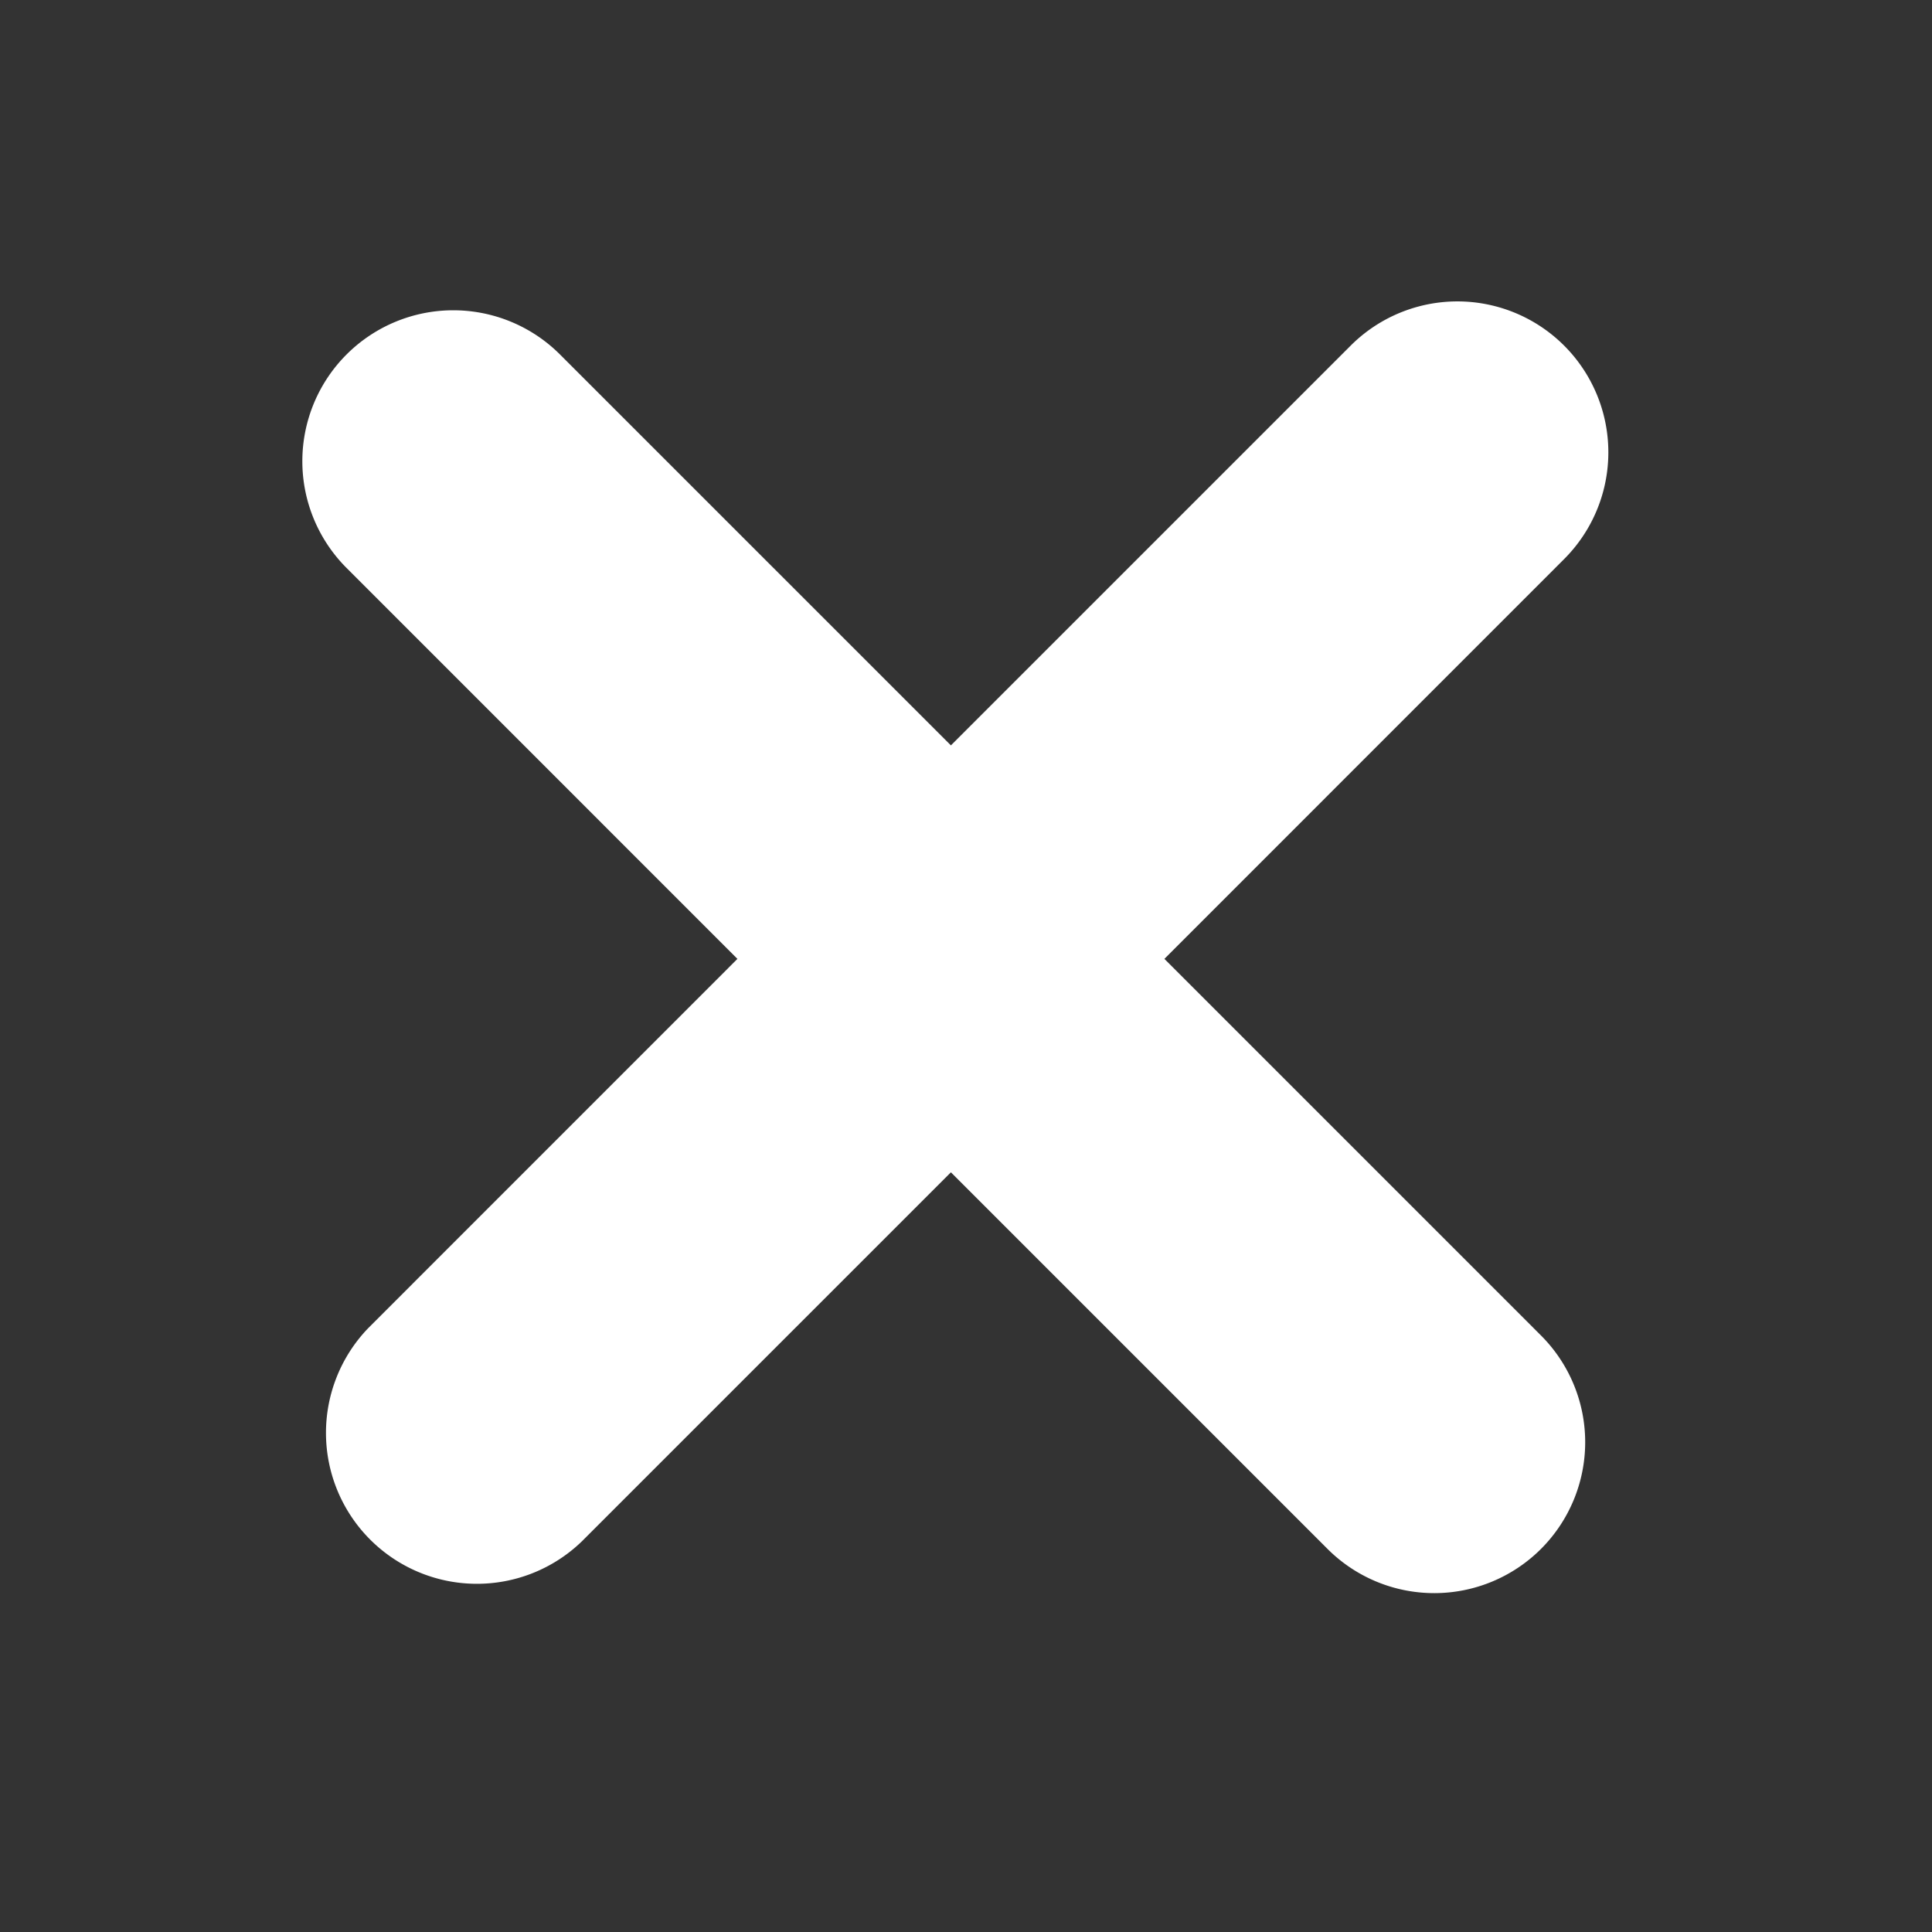
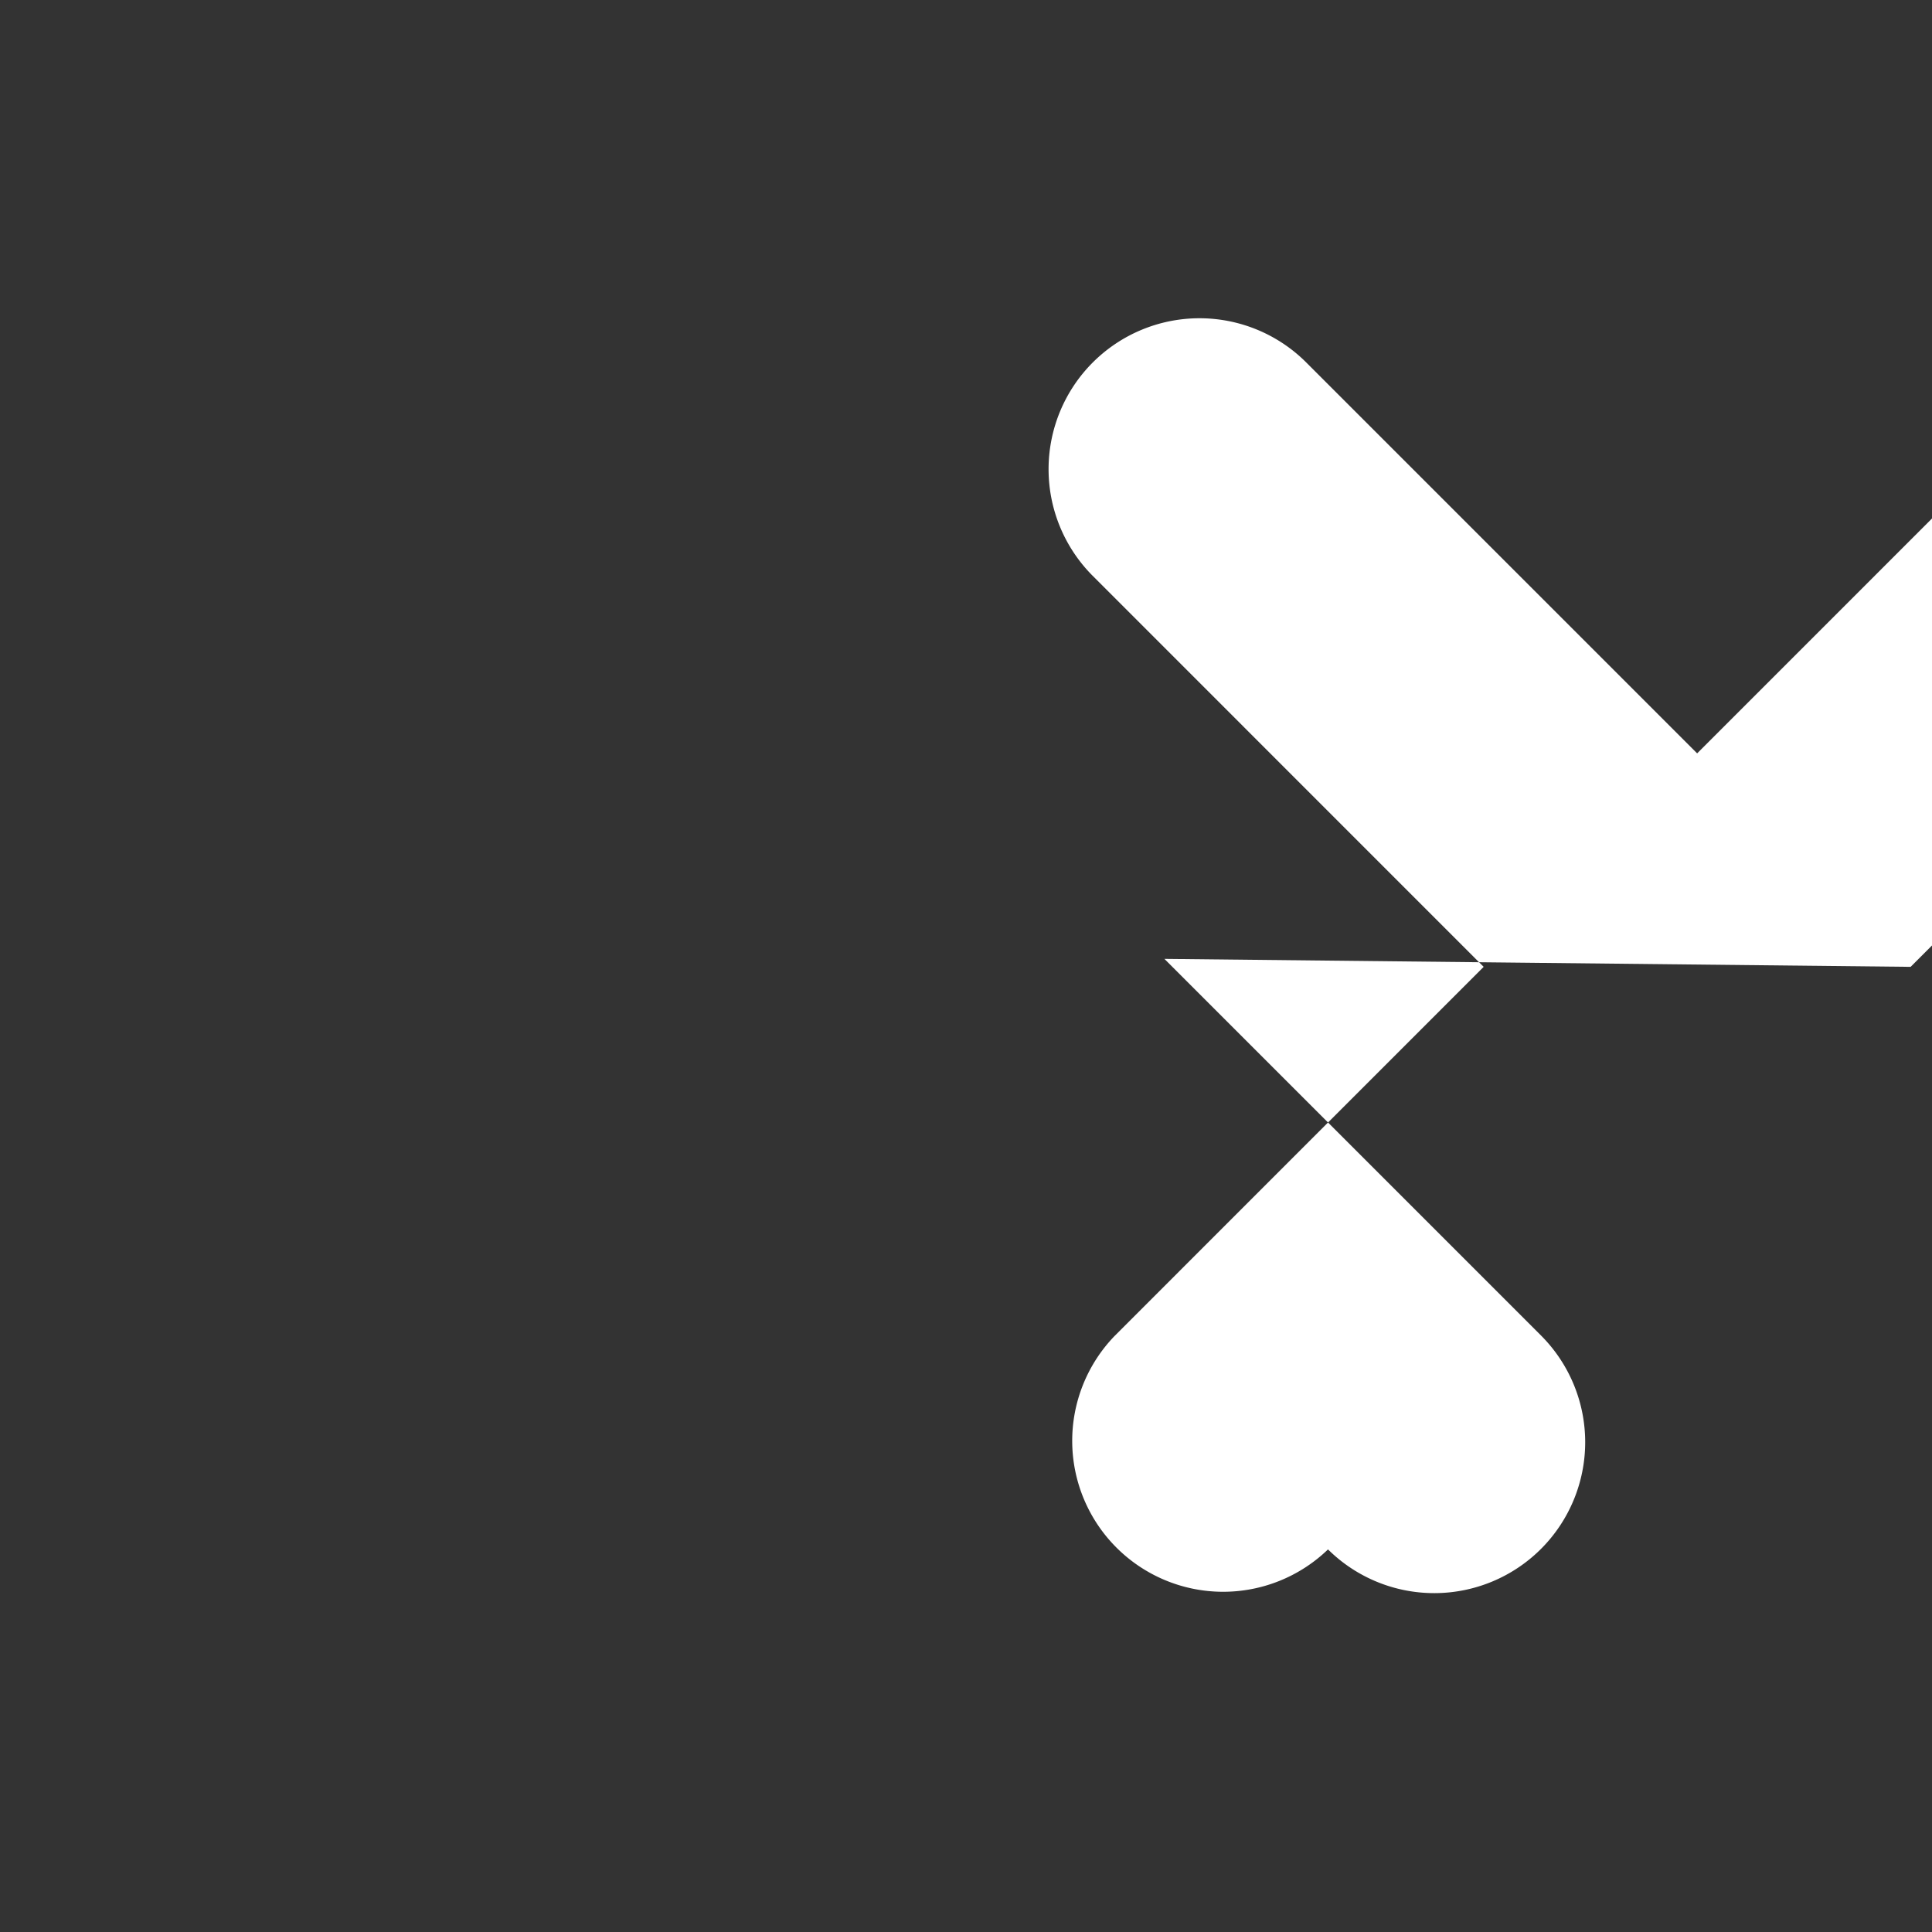
<svg xmlns="http://www.w3.org/2000/svg" width="32" height="32" viewBox="0 0 32 32">
  <rect x="0" y="0" width="32" height="32" fill="#333333" stroke="none" />
-   <path fill="#FFF" fill-rule="nonzero" d="M19.286 15.882l6.245 6.245a2.5 2.5 0 0 1-3.535 3.536l-6.246-6.246-6.114 6.114a2.5 2.5 0 0 1-3.535-3.535l6.113-6.114-6.482-6.483a2.5 2.5 0 0 1 3.536-3.535l6.482 6.482 6.614-6.614a2.5 2.5 0 1 1 3.535 3.536l-6.613 6.614z" />
+   <path fill="#FFF" fill-rule="nonzero" d="M19.286 15.882l6.245 6.245a2.5 2.5 0 0 1-3.535 3.536a2.5 2.5 0 0 1-3.535-3.535l6.113-6.114-6.482-6.483a2.5 2.5 0 0 1 3.536-3.535l6.482 6.482 6.614-6.614a2.5 2.5 0 1 1 3.535 3.536l-6.613 6.614z" />
</svg>